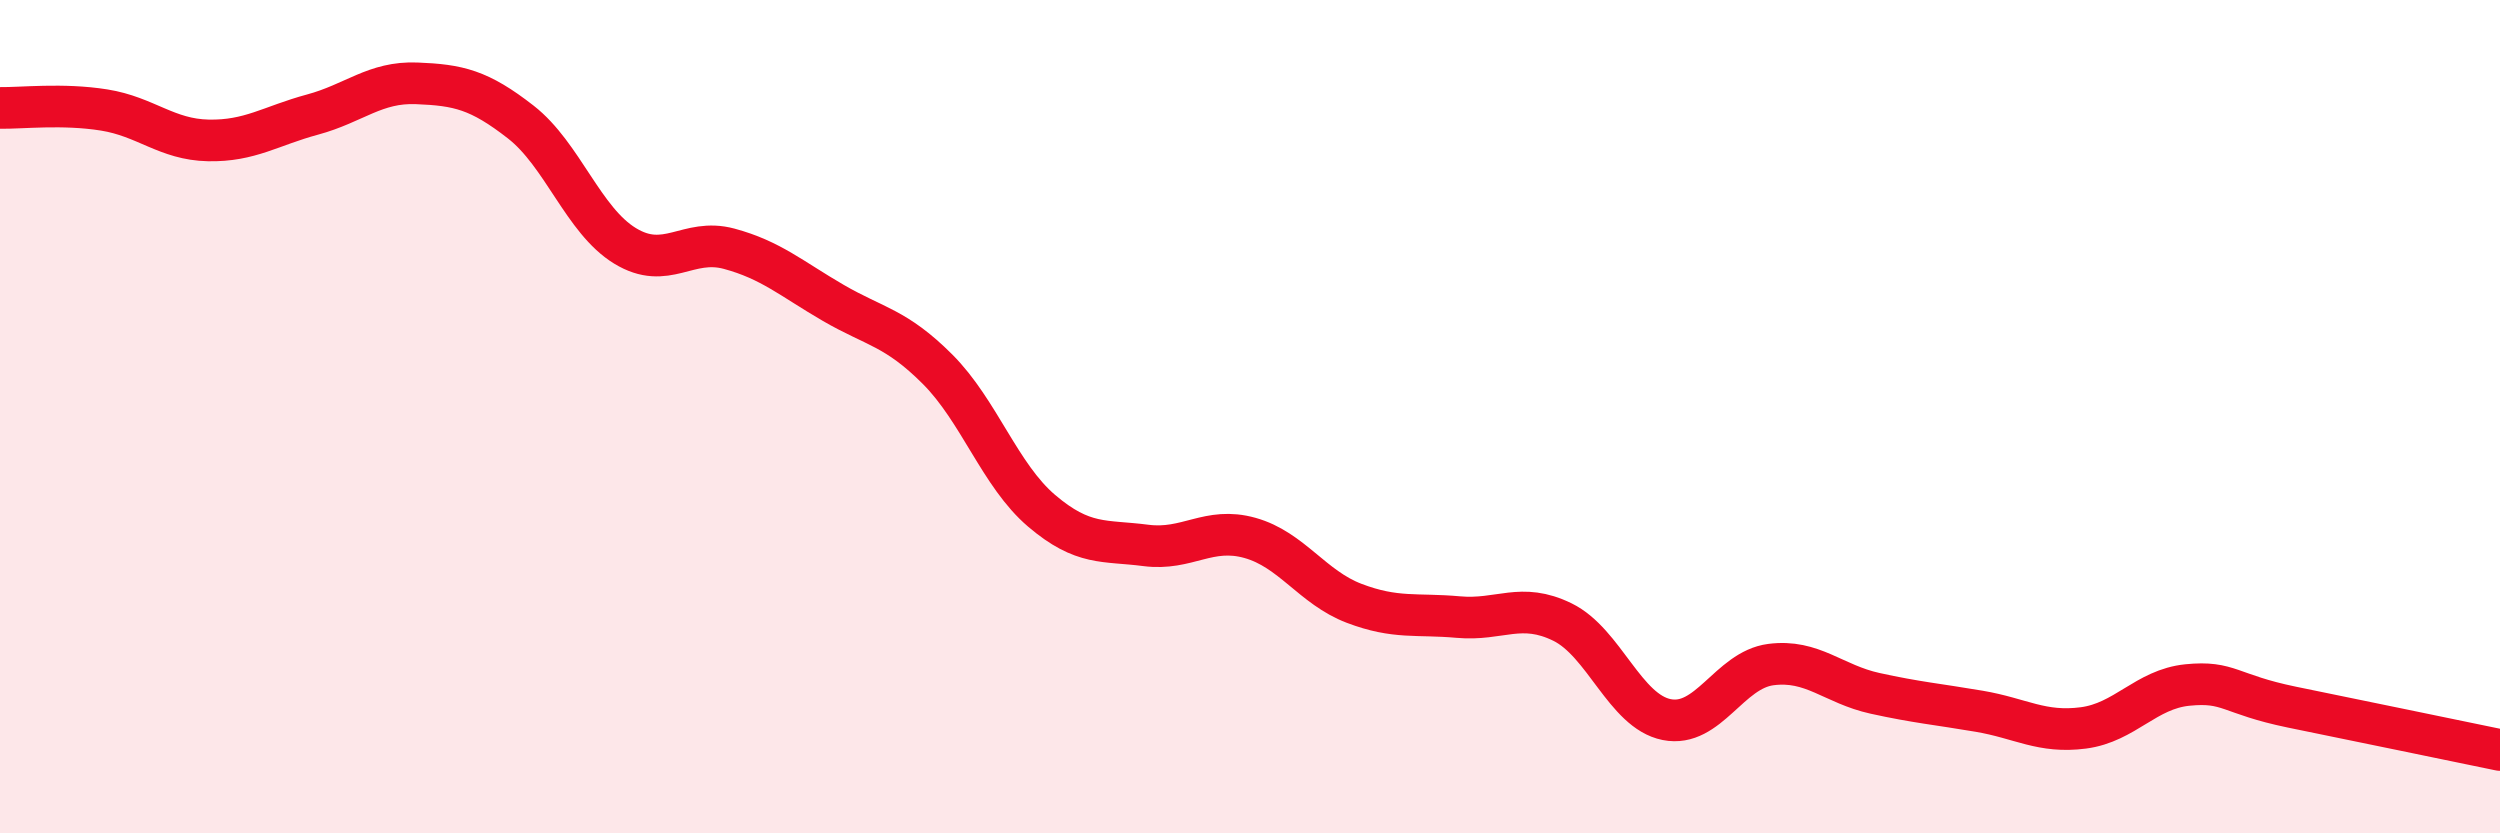
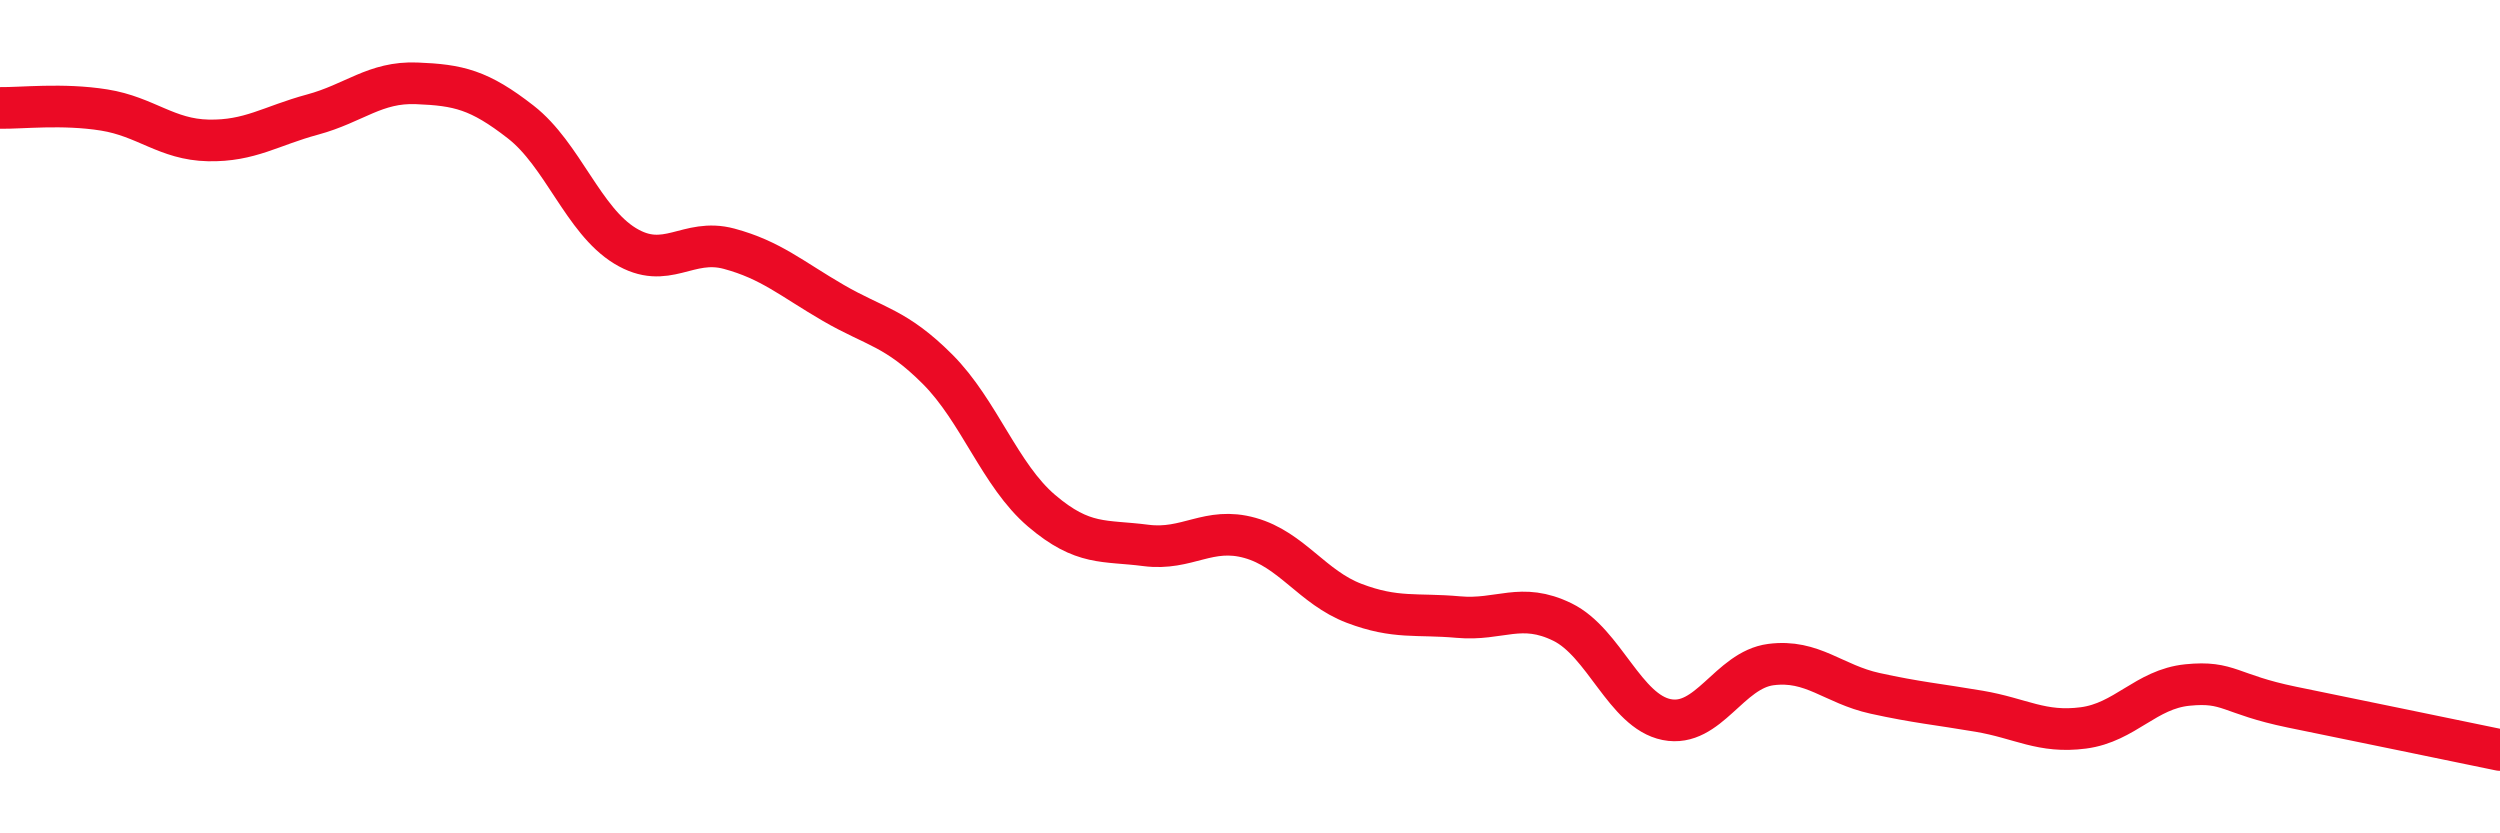
<svg xmlns="http://www.w3.org/2000/svg" width="60" height="20" viewBox="0 0 60 20">
-   <path d="M 0,2.59 C 0.5,2.6 1.5,2.48 2.5,2.64 C 3.5,2.8 4,3.35 5,3.37 C 6,3.39 6.5,3.02 7.5,2.75 C 8.5,2.48 9,1.96 10,2 C 11,2.04 11.5,2.15 12.5,2.93 C 13.5,3.71 14,5.29 15,5.9 C 16,6.51 16.5,5.7 17.5,5.97 C 18.5,6.24 19,6.69 20,7.27 C 21,7.85 21.5,7.86 22.5,8.86 C 23.5,9.86 24,11.41 25,12.26 C 26,13.11 26.5,12.96 27.5,13.09 C 28.5,13.22 29,12.63 30,12.91 C 31,13.19 31.5,14.1 32.5,14.48 C 33.5,14.86 34,14.72 35,14.81 C 36,14.9 36.5,14.44 37.5,14.93 C 38.5,15.42 39,17.07 40,17.27 C 41,17.47 41.5,16.08 42.5,15.95 C 43.5,15.82 44,16.42 45,16.64 C 46,16.86 46.5,16.9 47.5,17.07 C 48.5,17.24 49,17.6 50,17.47 C 51,17.34 51.5,16.54 52.5,16.44 C 53.5,16.34 53.5,16.66 55,16.97 C 56.5,17.28 59,17.79 60,18L60 20L0 20Z" fill="#EB0A25" opacity="0.1" stroke-linecap="round" stroke-linejoin="round" />
  <path d="M 0,2.59 C 0.5,2.6 1.5,2.48 2.5,2.64 C 3.5,2.8 4,3.35 5,3.37 C 6,3.39 6.5,3.02 7.5,2.75 C 8.5,2.48 9,1.96 10,2 C 11,2.04 11.5,2.15 12.5,2.93 C 13.5,3.71 14,5.29 15,5.9 C 16,6.51 16.5,5.7 17.5,5.97 C 18.5,6.24 19,6.69 20,7.27 C 21,7.85 21.5,7.86 22.5,8.86 C 23.5,9.86 24,11.41 25,12.26 C 26,13.11 26.5,12.96 27.5,13.09 C 28.5,13.22 29,12.63 30,12.91 C 31,13.19 31.5,14.1 32.5,14.48 C 33.5,14.86 34,14.72 35,14.81 C 36,14.9 36.5,14.44 37.5,14.93 C 38.5,15.42 39,17.07 40,17.27 C 41,17.47 41.5,16.08 42.5,15.95 C 43.5,15.82 44,16.42 45,16.64 C 46,16.86 46.5,16.9 47.5,17.07 C 48.5,17.24 49,17.6 50,17.47 C 51,17.34 51.5,16.54 52.5,16.44 C 53.5,16.34 53.5,16.66 55,16.97 C 56.5,17.28 59,17.79 60,18" stroke="#EB0A25" stroke-width="1" fill="none" stroke-linecap="round" stroke-linejoin="round" />
</svg>